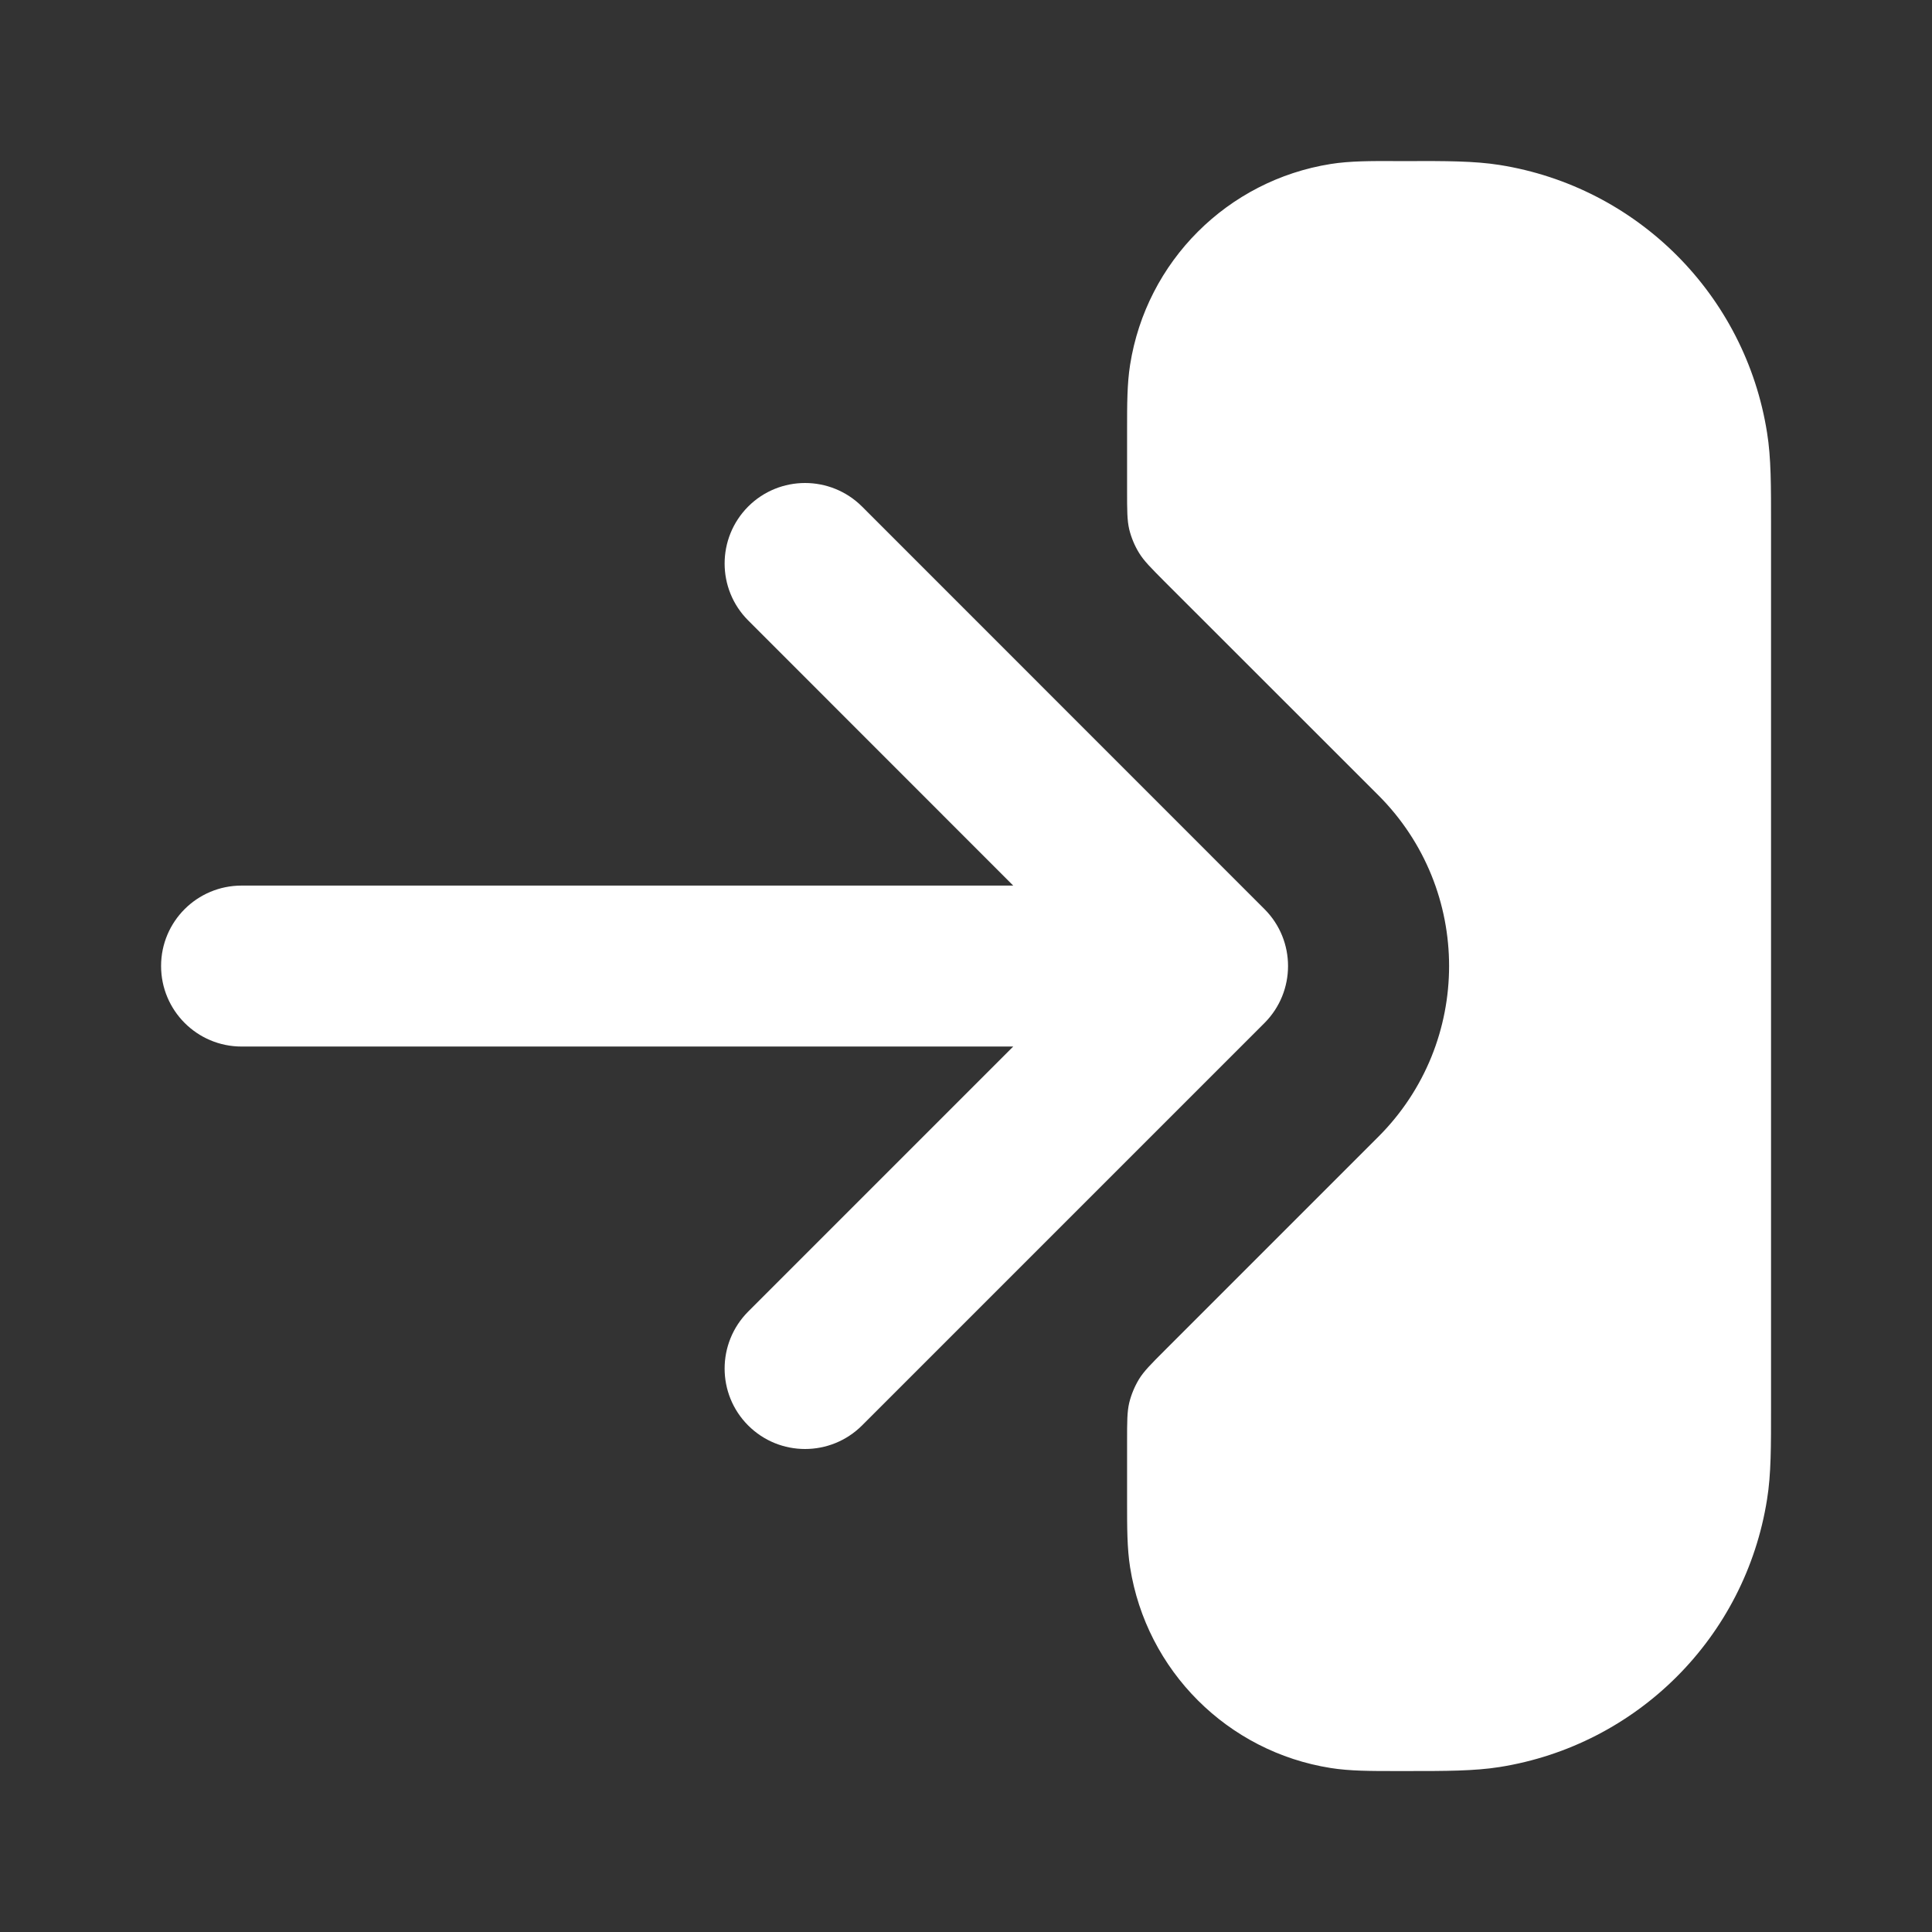
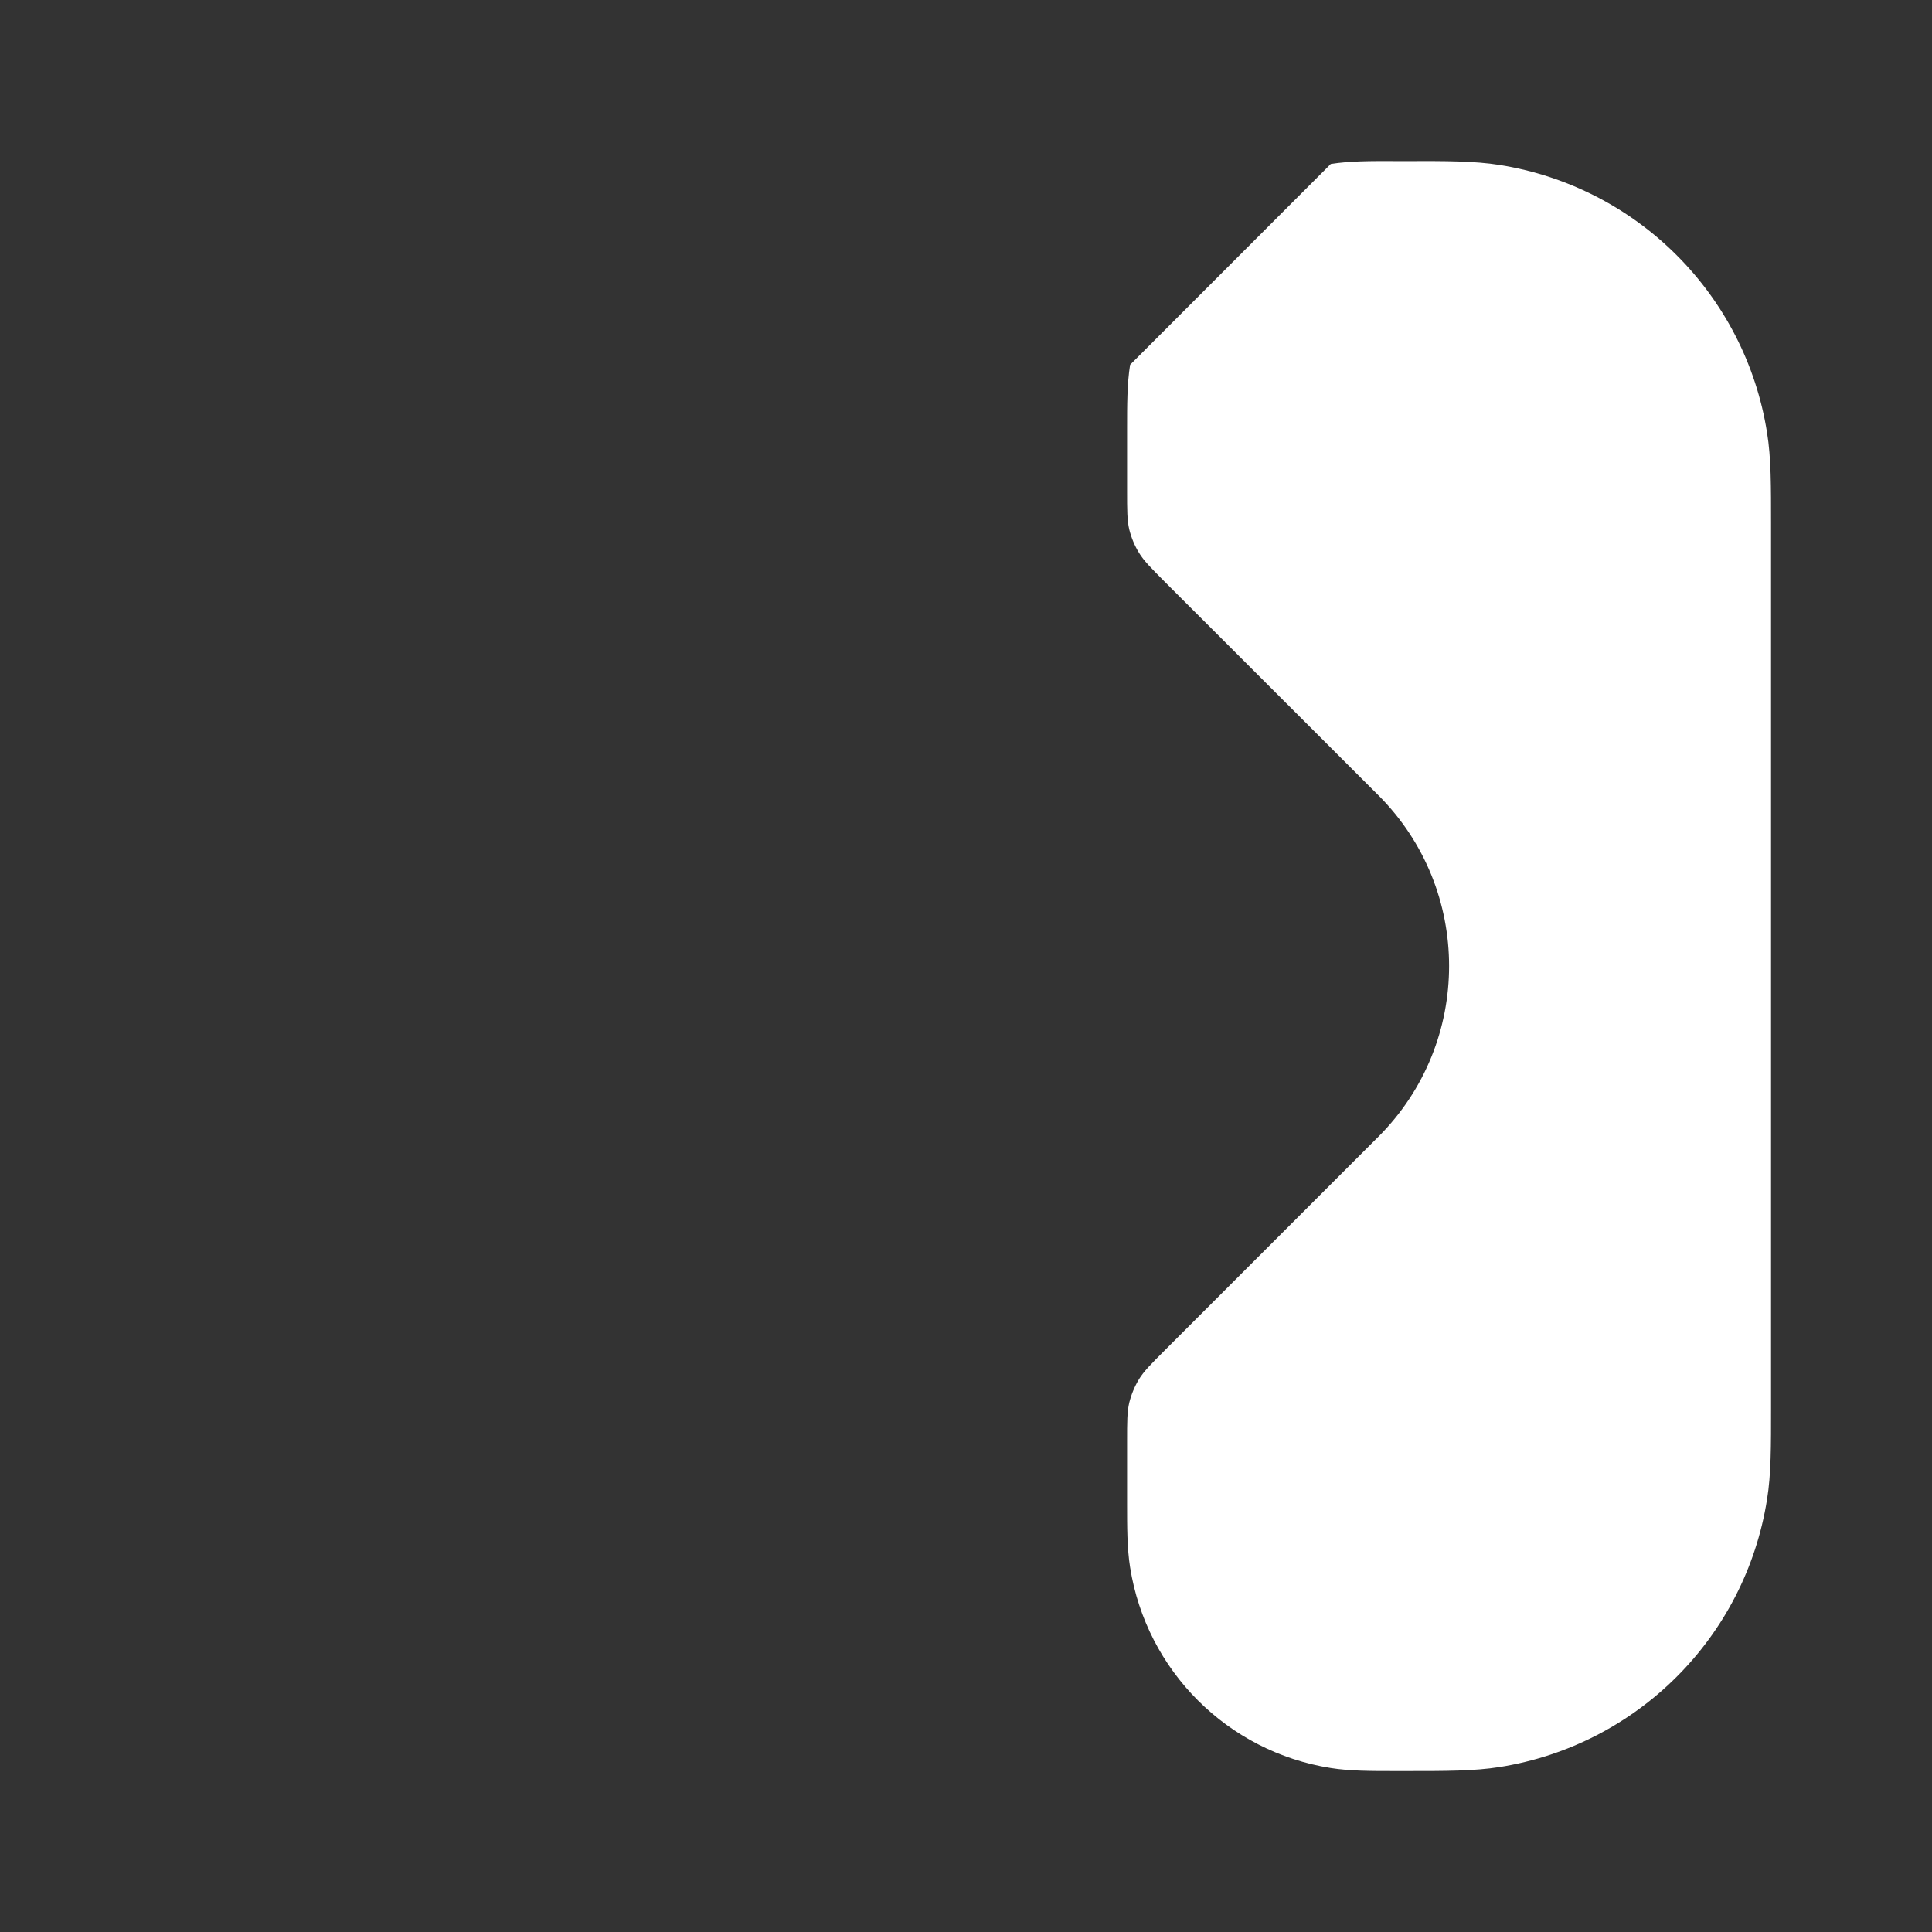
<svg xmlns="http://www.w3.org/2000/svg" width="16" height="16" viewBox="0 0 16 16" fill="none">
  <rect x="0" y="0" width="16" height="16" fill="#333333" stroke="none" />
  <g id="log-in-01-alt">
    <g id="Solid">
-       <path d="M11.021 1.358C11.178 1.333 11.353 1.333 11.556 1.334L11.656 1.334C11.974 1.333 12.209 1.333 12.418 1.366C13.559 1.547 14.454 2.442 14.634 3.583C14.668 3.792 14.667 4.027 14.667 4.345L14.667 11.655C14.667 11.973 14.668 12.209 14.634 12.417C14.454 13.558 13.559 14.453 12.418 14.634C12.209 14.667 11.974 14.667 11.656 14.667L11.556 14.667C11.353 14.667 11.178 14.667 11.021 14.642C10.165 14.507 9.494 13.835 9.359 12.98C9.334 12.823 9.334 12.648 9.334 12.445V11.937C9.334 11.774 9.334 11.693 9.352 11.616C9.369 11.548 9.396 11.483 9.432 11.423C9.473 11.356 9.531 11.298 9.646 11.183L11.415 9.414C12.196 8.633 12.196 7.367 11.415 6.586L9.646 4.818C9.531 4.702 9.473 4.645 9.432 4.577C9.396 4.518 9.369 4.453 9.352 4.385C9.334 4.308 9.334 4.226 9.334 4.063V3.555C9.334 3.352 9.334 3.178 9.359 3.021C9.494 2.165 10.165 1.494 11.021 1.358Z" fill="white" />
-       <path d="M6.196 4.195C6.456 3.935 6.878 3.935 7.139 4.195L10.472 7.529C10.732 7.789 10.732 8.211 10.472 8.472L7.139 11.805C6.878 12.065 6.456 12.065 6.196 11.805C5.936 11.545 5.936 11.123 6.196 10.862L8.391 8.667H2.001C1.632 8.667 1.334 8.368 1.334 8C1.334 7.632 1.632 7.334 2.001 7.334H8.391L6.196 5.138C5.936 4.878 5.936 4.456 6.196 4.195Z" fill="white" />
+       <path d="M11.021 1.358C11.178 1.333 11.353 1.333 11.556 1.334L11.656 1.334C11.974 1.333 12.209 1.333 12.418 1.366C13.559 1.547 14.454 2.442 14.634 3.583C14.668 3.792 14.667 4.027 14.667 4.345L14.667 11.655C14.667 11.973 14.668 12.209 14.634 12.417C14.454 13.558 13.559 14.453 12.418 14.634C12.209 14.667 11.974 14.667 11.656 14.667L11.556 14.667C11.353 14.667 11.178 14.667 11.021 14.642C10.165 14.507 9.494 13.835 9.359 12.98C9.334 12.823 9.334 12.648 9.334 12.445V11.937C9.334 11.774 9.334 11.693 9.352 11.616C9.369 11.548 9.396 11.483 9.432 11.423C9.473 11.356 9.531 11.298 9.646 11.183L11.415 9.414C12.196 8.633 12.196 7.367 11.415 6.586L9.646 4.818C9.531 4.702 9.473 4.645 9.432 4.577C9.396 4.518 9.369 4.453 9.352 4.385C9.334 4.308 9.334 4.226 9.334 4.063V3.555C9.334 3.352 9.334 3.178 9.359 3.021Z" fill="white" />
    </g>
  </g>
</svg>